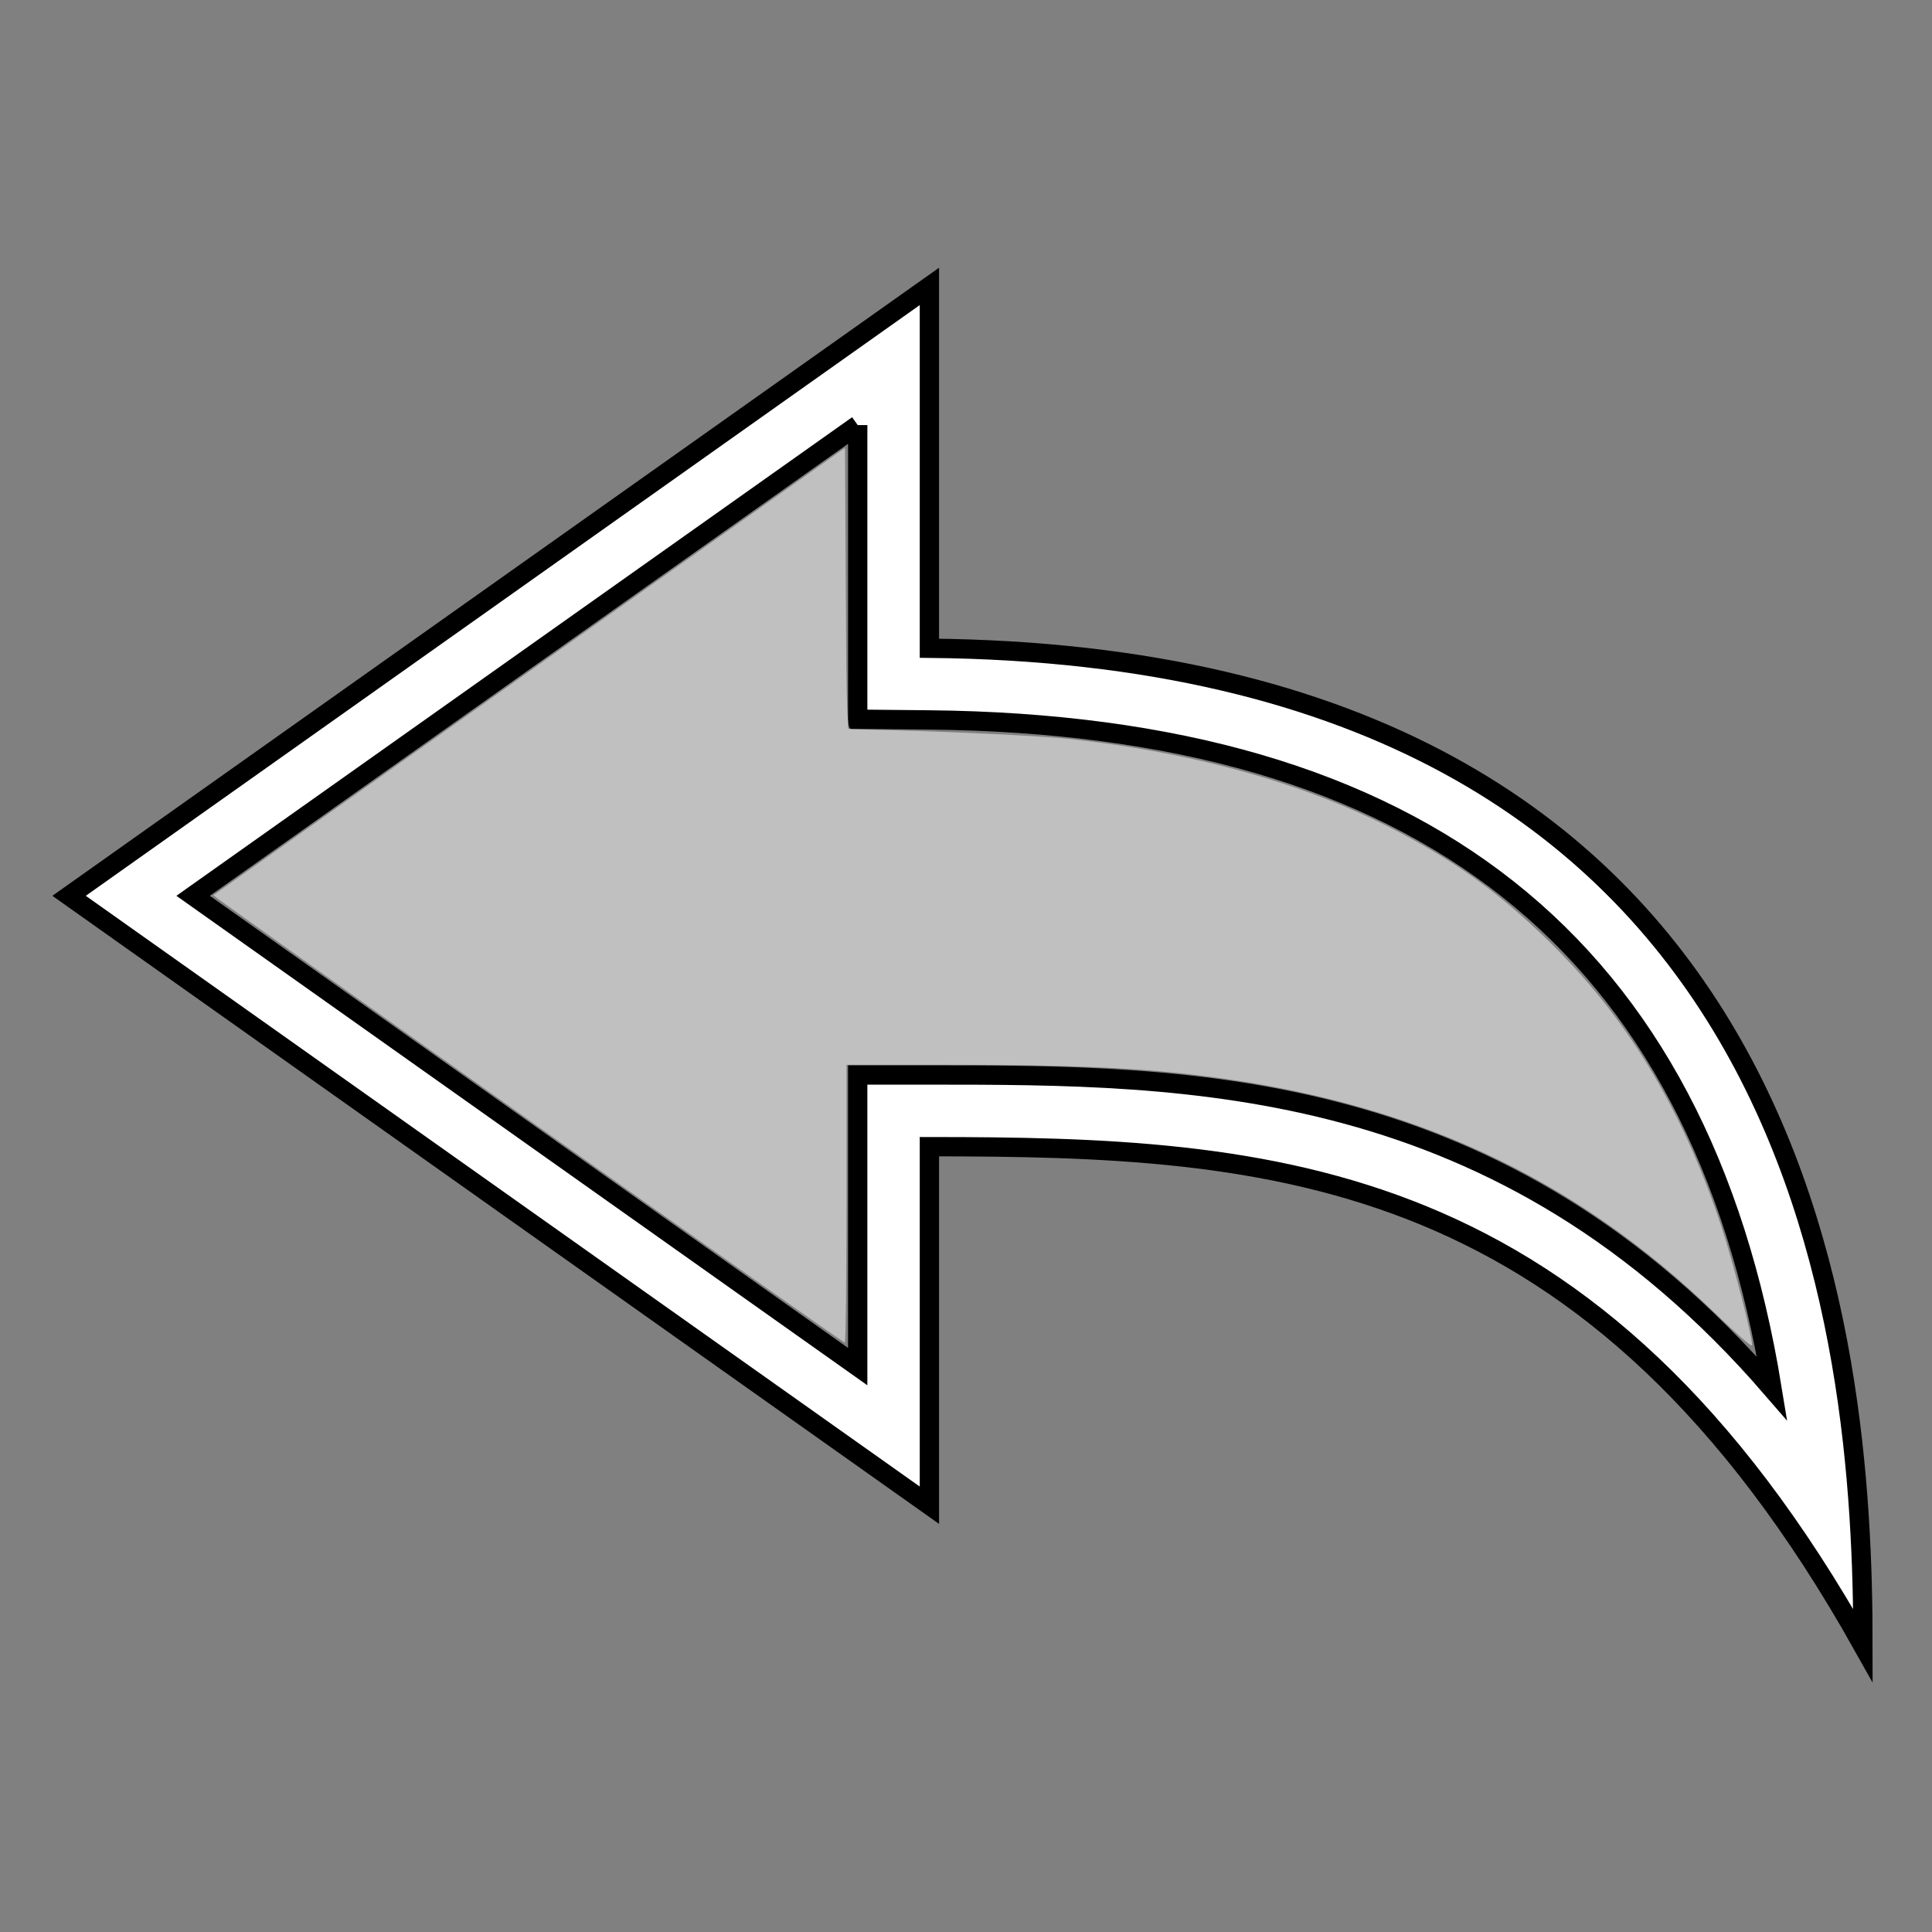
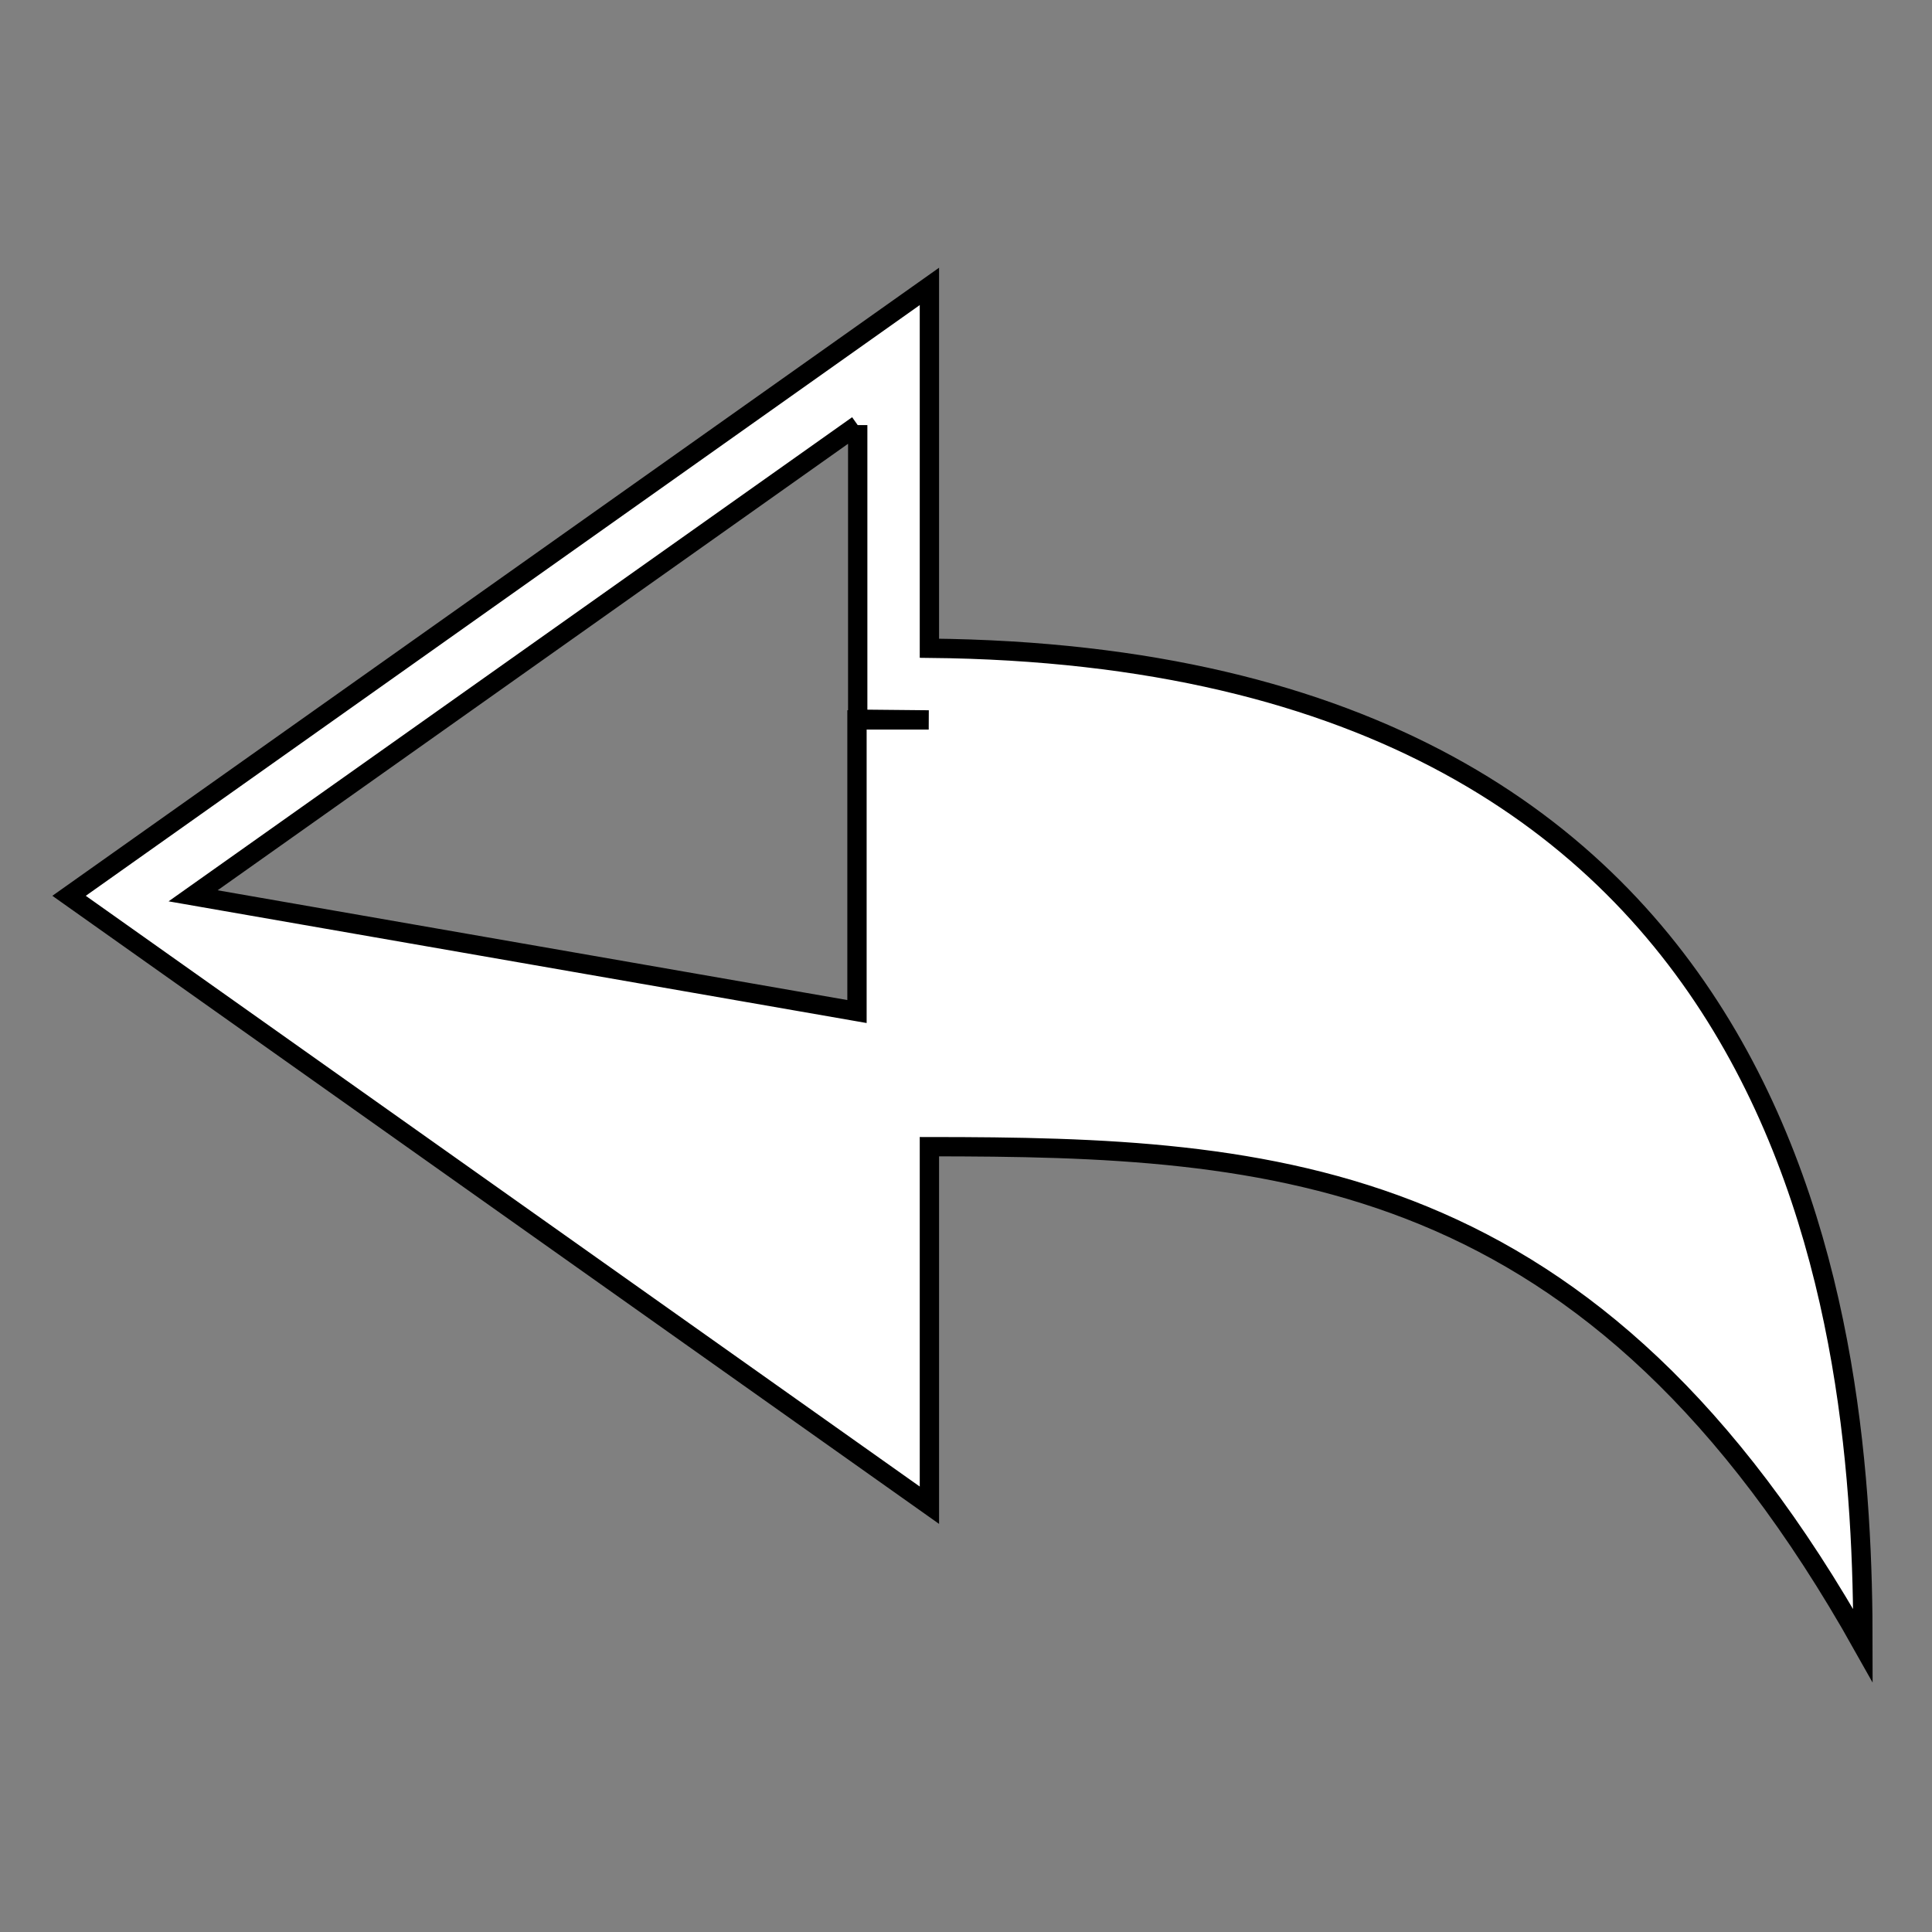
<svg xmlns="http://www.w3.org/2000/svg" height="100" width="100" id="svg2" enable-background="new 0 0 470 470" viewBox="0 0 100 100" version="1.1">
  <rect x="0" y="0" width="100" height="100" fill="#808080" stroke="none" />
  <defs id="defs22" />
  <g id="g11" transform="matrix(0.337,0,0,0.337,-44.947,-63.854)" />
  <g id="g13" transform="matrix(0.337,0,0,0.337,-44.947,-63.854)" />
  <g id="g15" transform="matrix(0.337,0,0,0.337,-44.947,-63.854)" />
  <g id="g17" transform="matrix(0.337,0,0,0.337,-44.947,-63.854)" />
  <g id="g19" transform="matrix(0.337,0,0,0.337,-44.947,-63.854)" />
  <g id="g21" transform="matrix(0.337,0,0,0.337,-44.947,-63.854)" />
  <g id="g23" transform="matrix(0.337,0,0,0.337,-44.947,-63.854)" />
  <g id="g25" transform="matrix(0.337,0,0,0.337,-44.947,-63.854)" />
  <g id="g27" transform="matrix(0.337,0,0,0.337,-44.947,-63.854)" />
  <g id="g29" transform="matrix(0.337,0,0,0.337,-44.947,-63.854)" />
  <g id="g31" transform="matrix(0.337,0,0,0.337,-44.947,-63.854)" />
  <g id="g33" transform="matrix(0.337,0,0,0.337,-44.947,-63.854)" />
  <g id="g35" transform="matrix(0.337,0,0,0.337,-44.947,-63.854)" />
  <g id="g37" transform="matrix(0.337,0,0,0.337,-44.947,-63.854)" />
  <g id="g39" transform="matrix(0.337,0,0,0.337,-44.947,-63.854)" />
-   <path id="path3" d="m 44.395,22.003 0,11.549 0,3.675 3.675,0.036 C 73.596,37.51 87.976,48.864 91.722,71.872 77.699,55.651 61.529,55.644 48.107,55.641 l -3.713,0 0,3.711 0,11.383 L 9.995,46.367 44.395,22.003 M 48.106,14.824 3.575,46.367 48.106,77.91 l 0,-18.558 c 17.823,0.008 34.346,0.906 48.32,25.824 0,-15.826 -2.615,-51.181 -48.32,-51.623 l 0,-18.729 0,0 z" style="fill:#ffffff;fill-opacity:1;stroke:#000000;stroke-opacity:1" />
-   <path id="path4272" d="M 88.827,68.022 C 81.443,60.865 72.964,56.962 61.94,55.646 58.713,55.261 55.316,55.117 49.468,55.116 l -5.655,-6.97e-4 0,7.191 c 0,3.955 -0.038,7.191 -0.084,7.191 -0.112,0 -32.733,-23.112 -32.686,-23.158 0.02,-0.02 7.385,-5.239 16.366,-11.598 l 16.329,-11.562 0.039,7.279 c 0.036,6.8 0.056,7.28 0.3,7.285 4.642,0.099 9.739,0.331 11.422,0.519 6.593,0.738 12.398,2.402 17.078,4.895 2.946,1.569 5.047,3.1 7.464,5.437 4.1,3.964 6.988,8.697 9.025,14.791 0.628,1.878 1.696,6.024 1.612,6.253 -0.027,0.072 -0.859,-0.654 -1.85,-1.615 z" style="fill:#ffffff;stroke:none;stroke-width:1px;stroke-linecap:butt;stroke-linejoin:miter;stroke-opacity:1;fill-opacity:0.502" />
+   <path id="path3" d="m 44.395,22.003 0,11.549 0,3.675 3.675,0.036 l -3.713,0 0,3.711 0,11.383 L 9.995,46.367 44.395,22.003 M 48.106,14.824 3.575,46.367 48.106,77.91 l 0,-18.558 c 17.823,0.008 34.346,0.906 48.32,25.824 0,-15.826 -2.615,-51.181 -48.32,-51.623 l 0,-18.729 0,0 z" style="fill:#ffffff;fill-opacity:1;stroke:#000000;stroke-opacity:1" />
</svg>